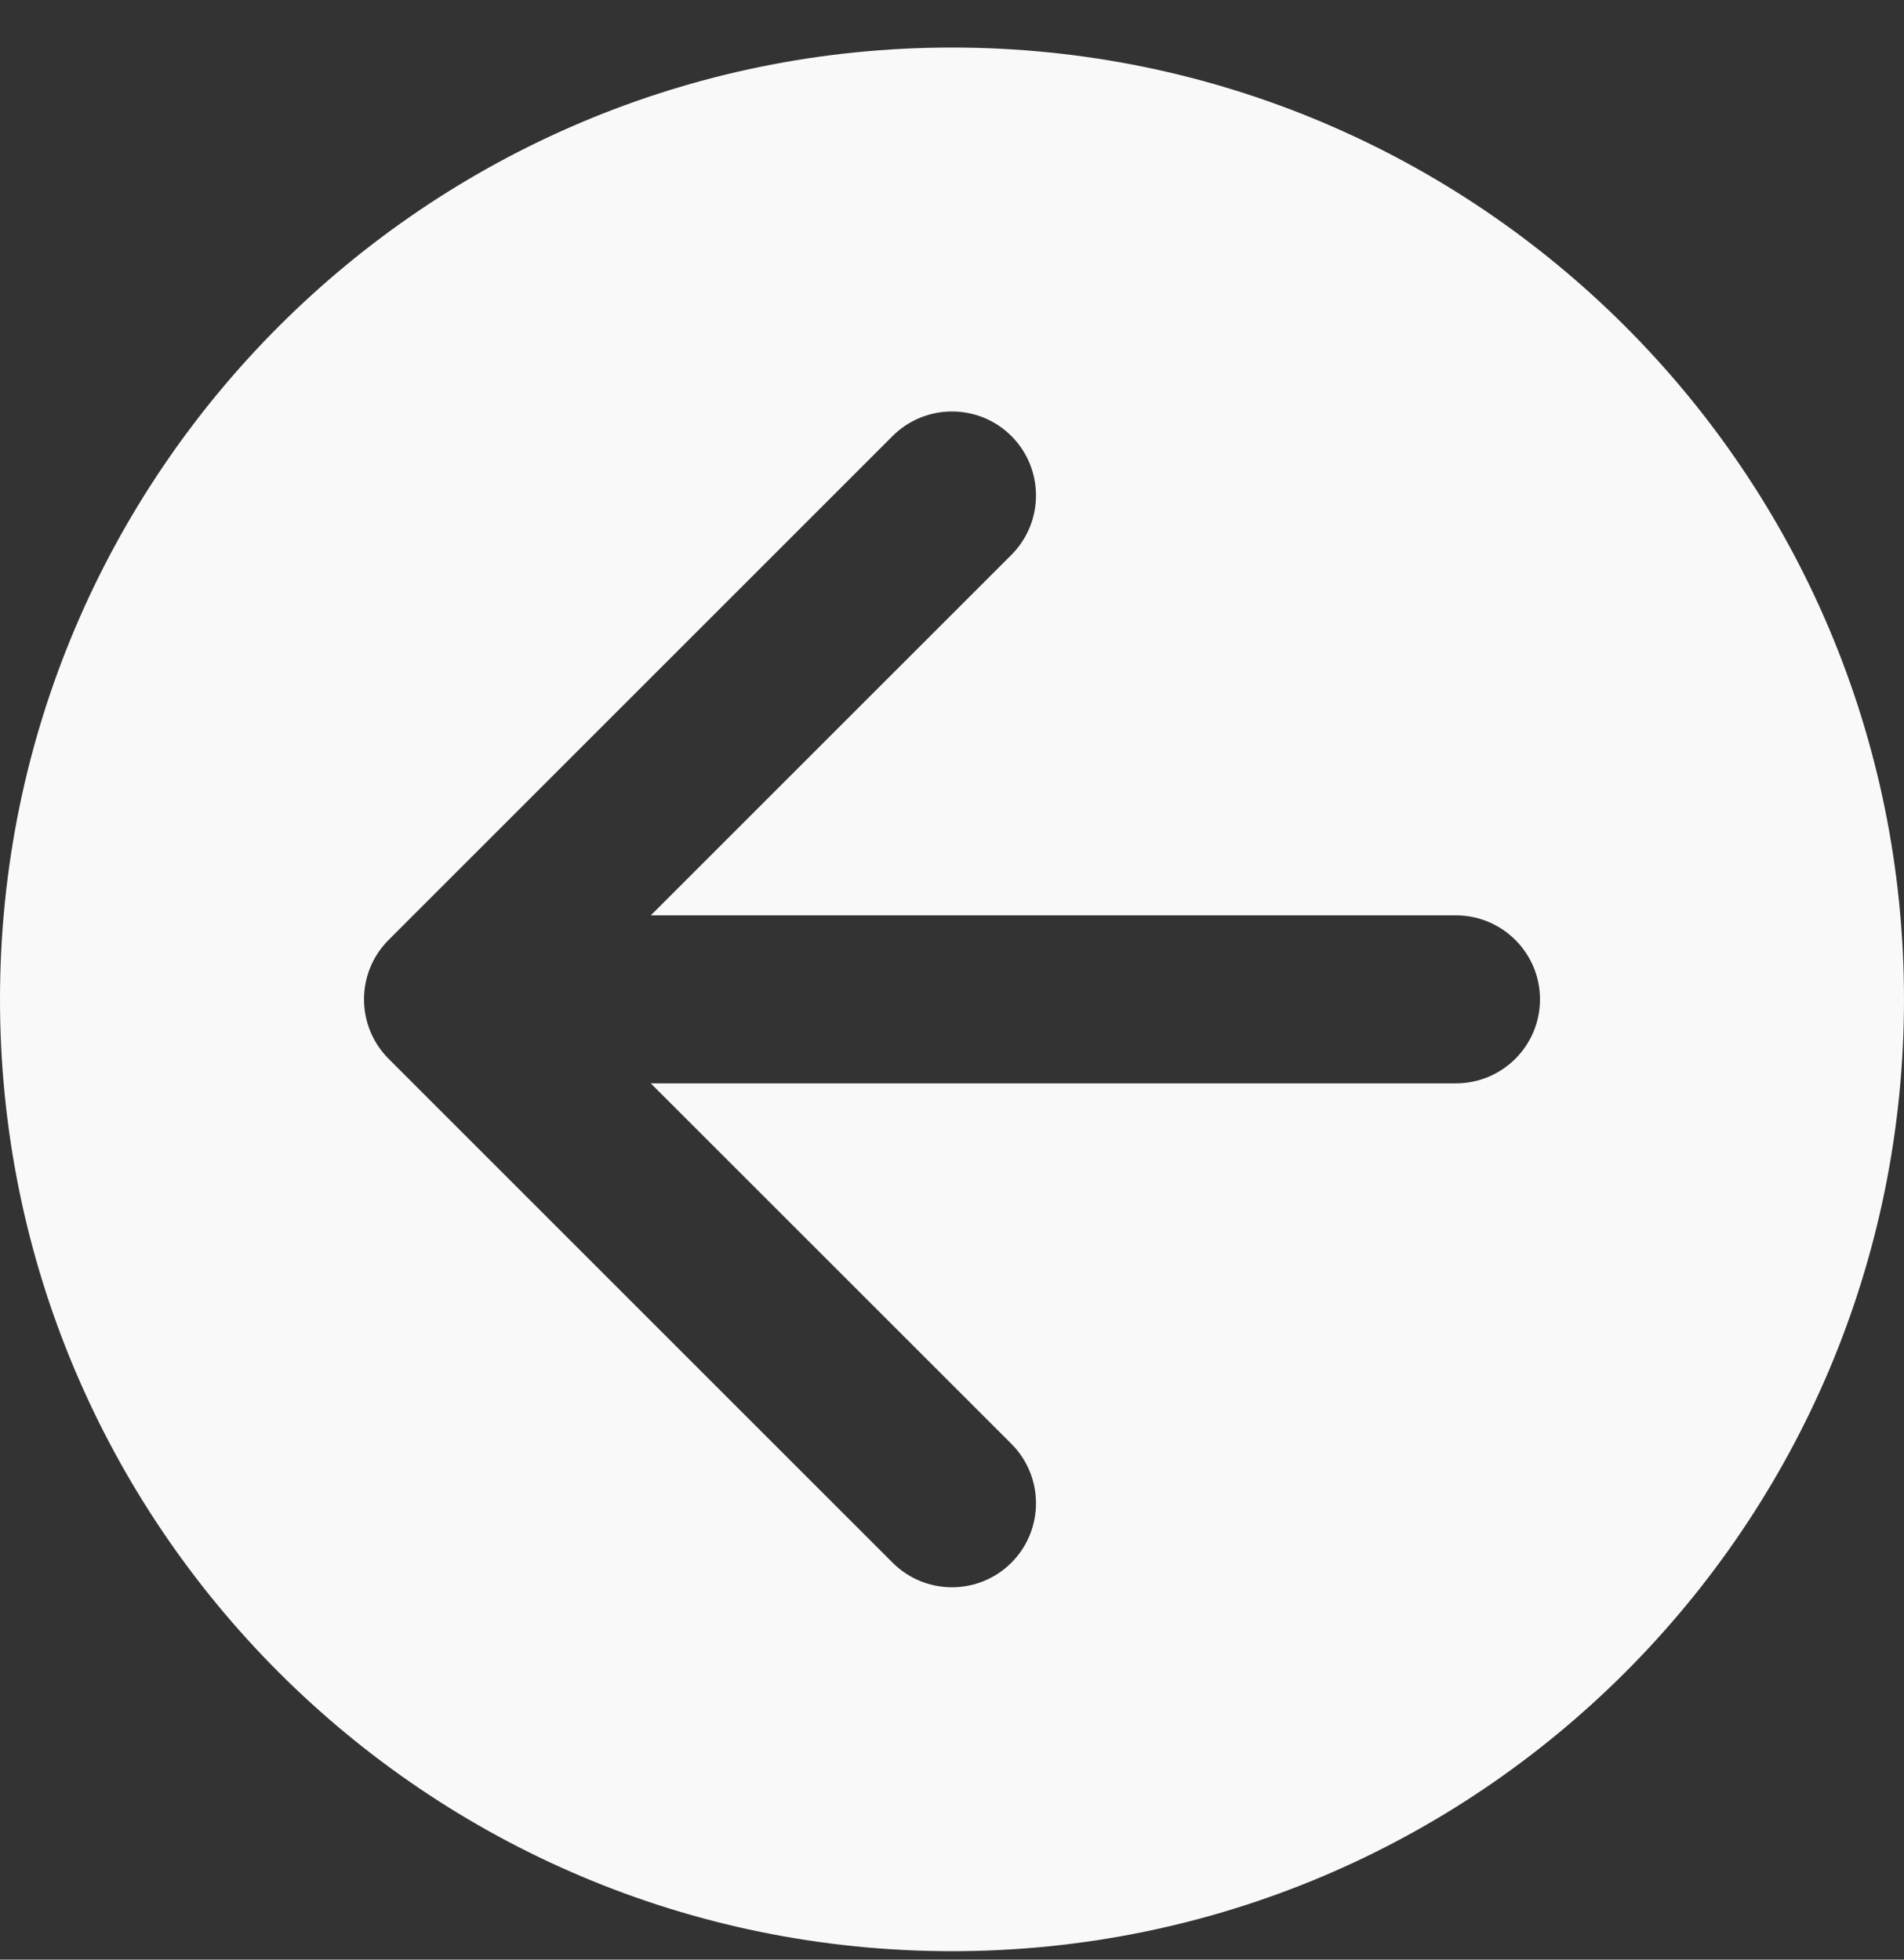
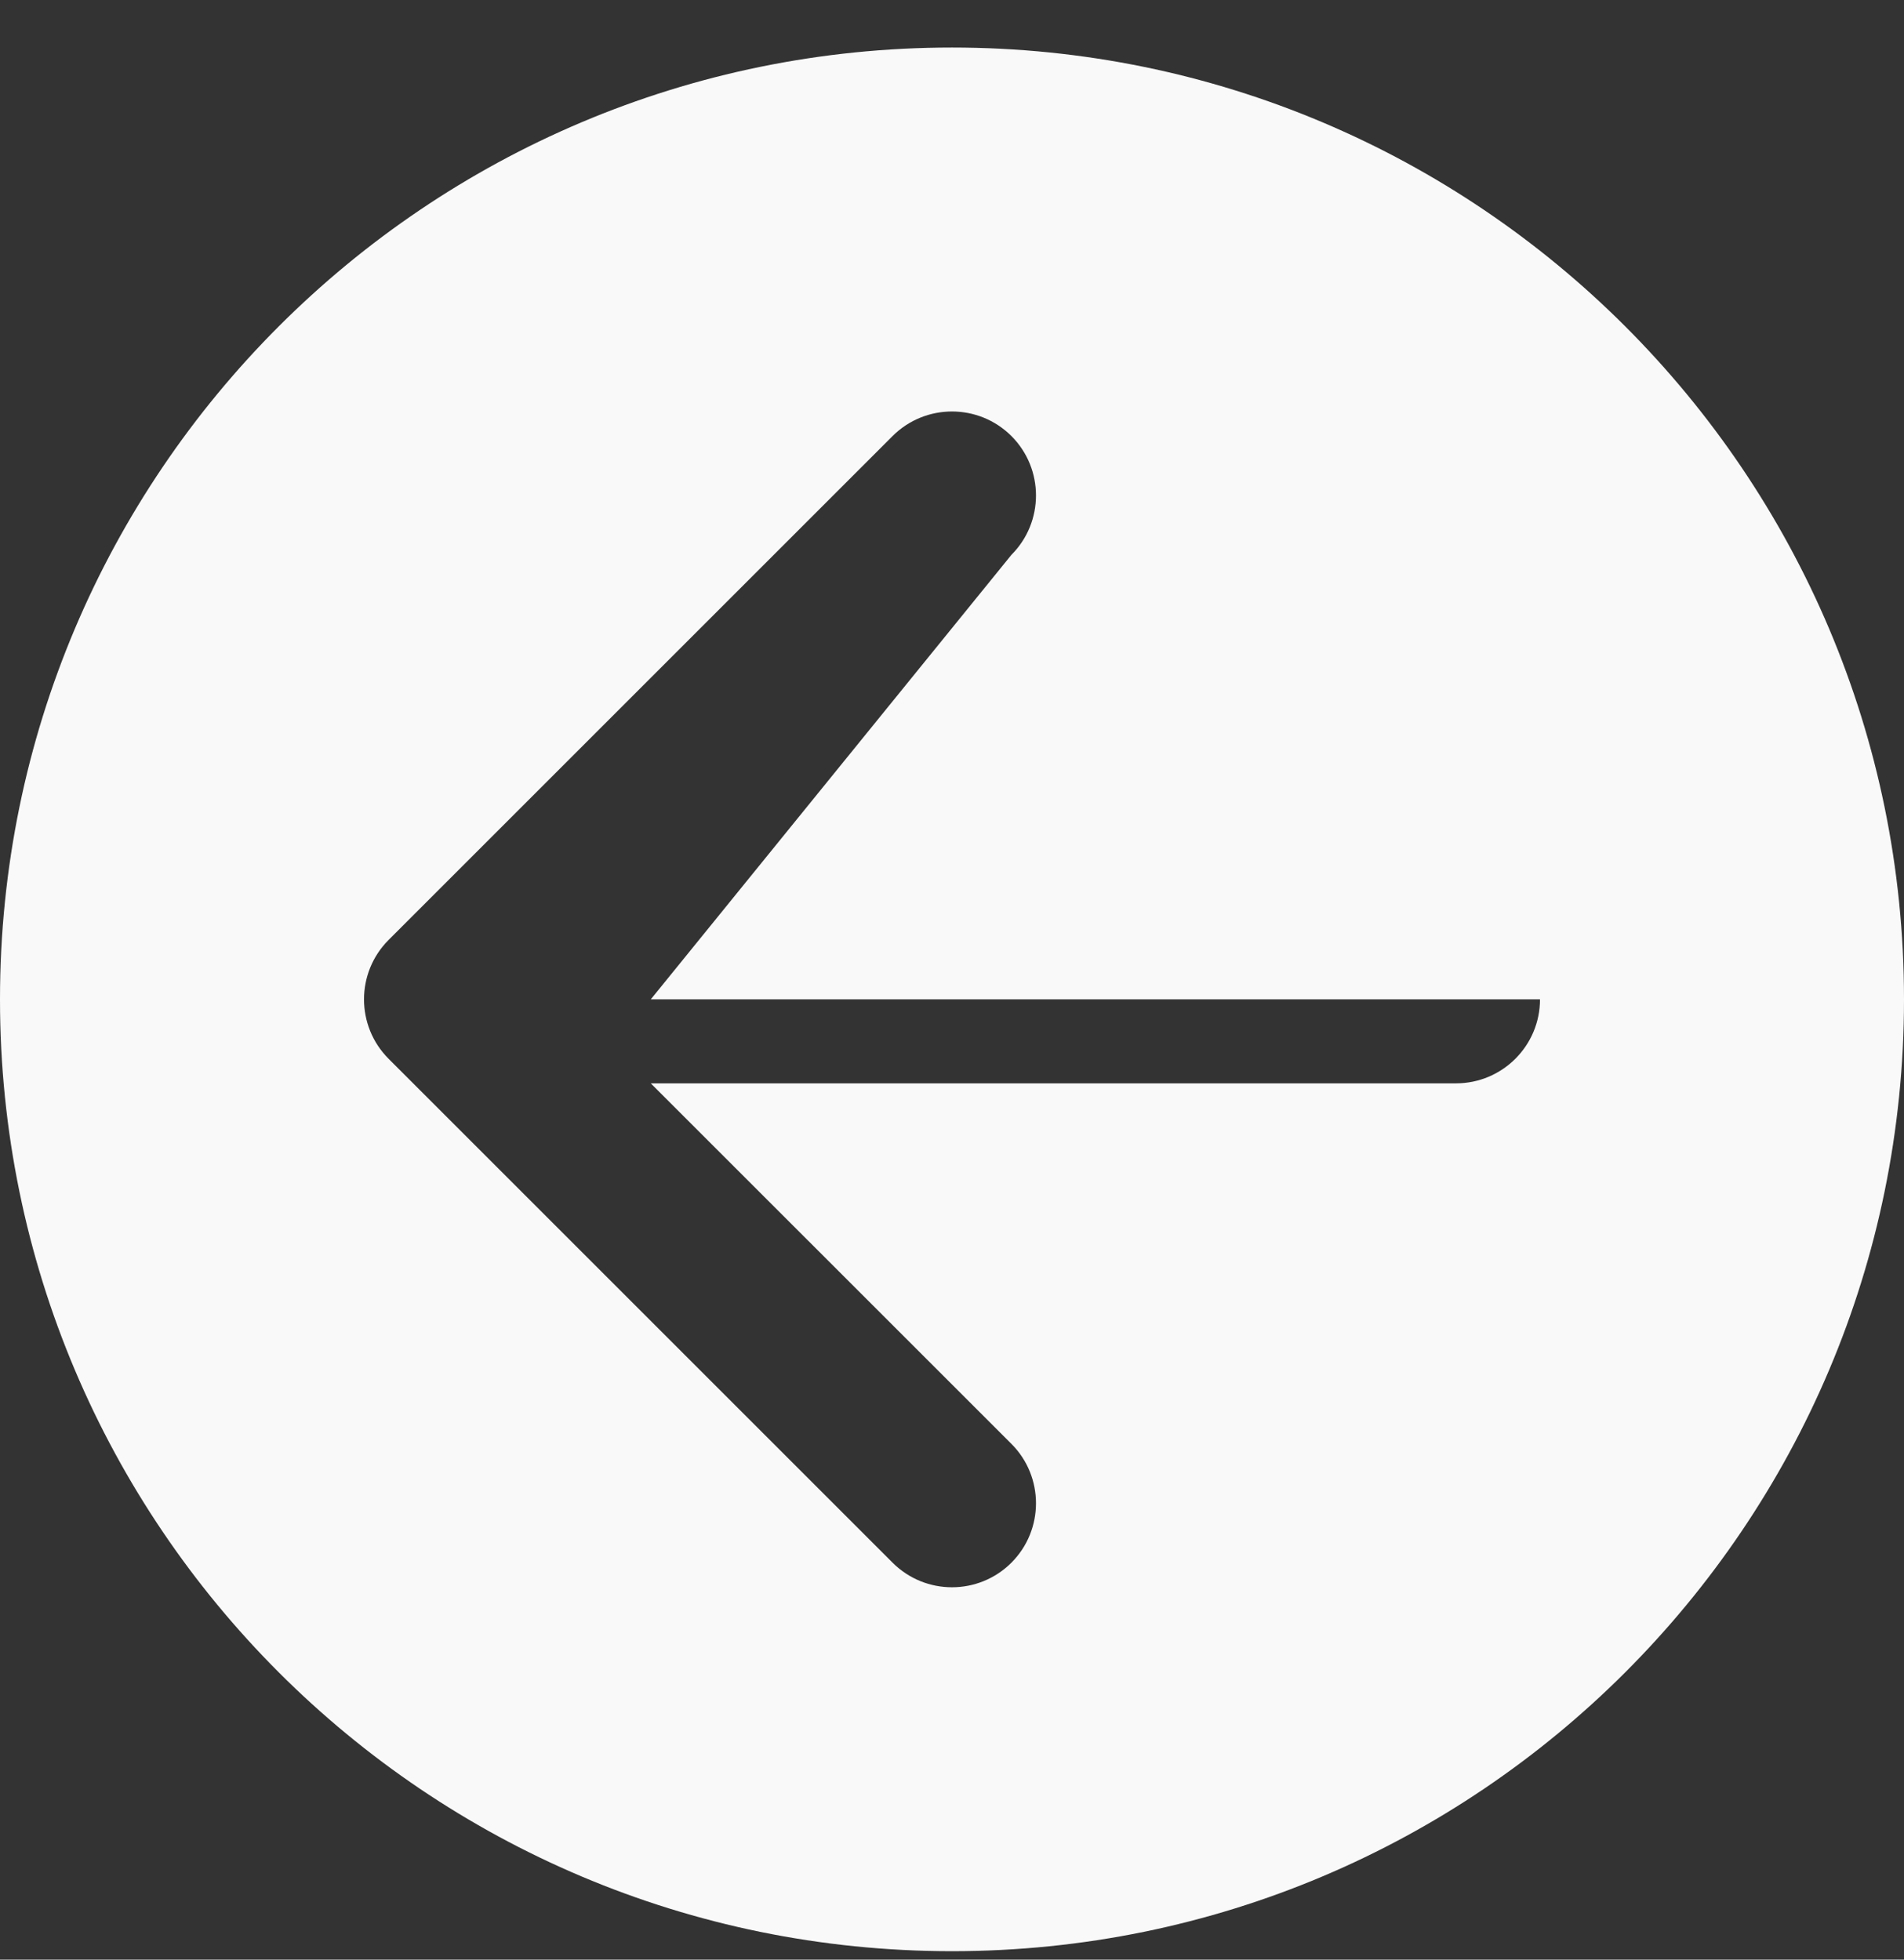
<svg xmlns="http://www.w3.org/2000/svg" width="34" height="35" viewBox="0 0 34 35" fill="none">
  <rect x="0" y="0" width="34" height="35" fill="#333333" stroke="none" />
-   <path fill-rule="evenodd" clip-rule="evenodd" d="M17 0.849C7.611 0.849 0 8.46 0 17.849C0 27.238 7.611 34.849 17 34.849C26.389 34.849 34 27.238 34 17.849C34 8.46 26.389 0.849 17 0.849ZM18.061 9.91C18.646 9.324 18.646 8.374 18.061 7.788C17.475 7.203 16.525 7.203 15.939 7.788L6.939 16.788C6.354 17.374 6.354 18.324 6.939 18.91L15.939 27.91C16.525 28.496 17.475 28.496 18.061 27.91C18.646 27.324 18.646 26.374 18.061 25.788L11.621 19.349H26C26.828 19.349 27.5 18.677 27.5 17.849C27.5 17.021 26.828 16.349 26 16.349H11.621L18.061 9.91Z" fill="#FAF9FA" />
+   <path fill-rule="evenodd" clip-rule="evenodd" d="M17 0.849C7.611 0.849 0 8.46 0 17.849C0 27.238 7.611 34.849 17 34.849C26.389 34.849 34 27.238 34 17.849C34 8.46 26.389 0.849 17 0.849ZM18.061 9.91C18.646 9.324 18.646 8.374 18.061 7.788C17.475 7.203 16.525 7.203 15.939 7.788L6.939 16.788C6.354 17.374 6.354 18.324 6.939 18.91L15.939 27.91C16.525 28.496 17.475 28.496 18.061 27.91C18.646 27.324 18.646 26.374 18.061 25.788L11.621 19.349H26C26.828 19.349 27.5 18.677 27.5 17.849H11.621L18.061 9.91Z" fill="#FAF9FA" />
</svg>